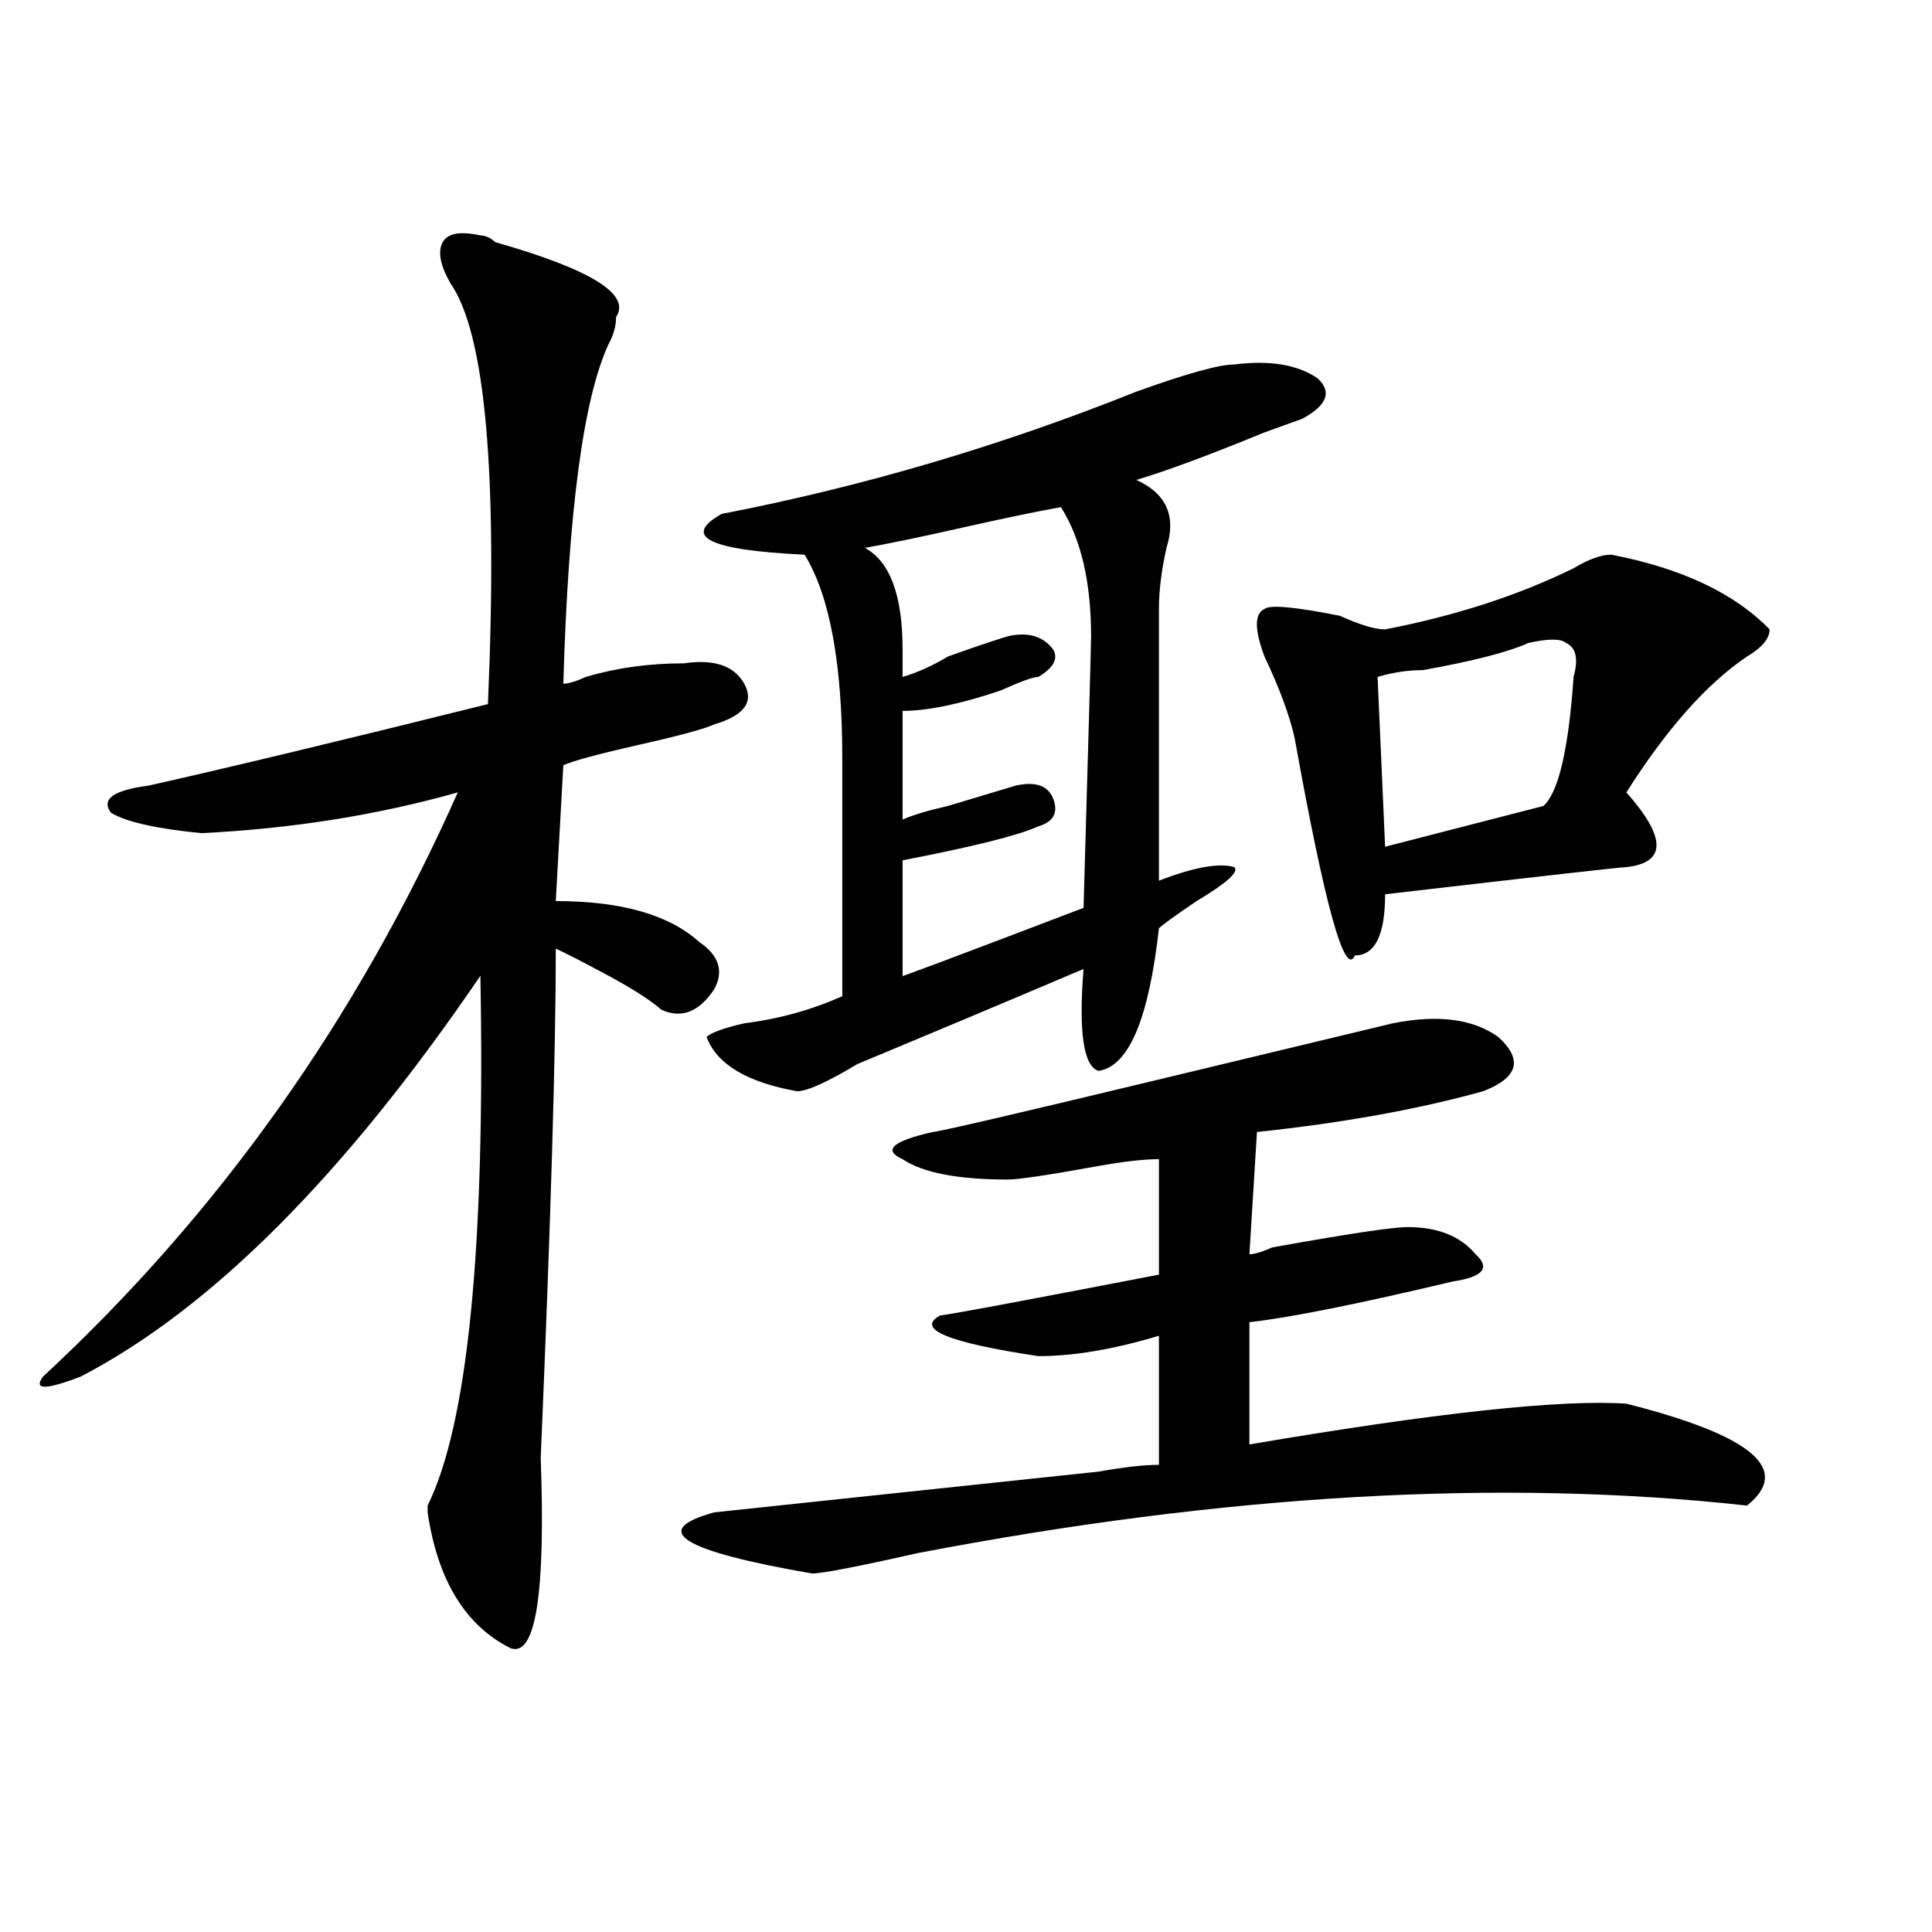
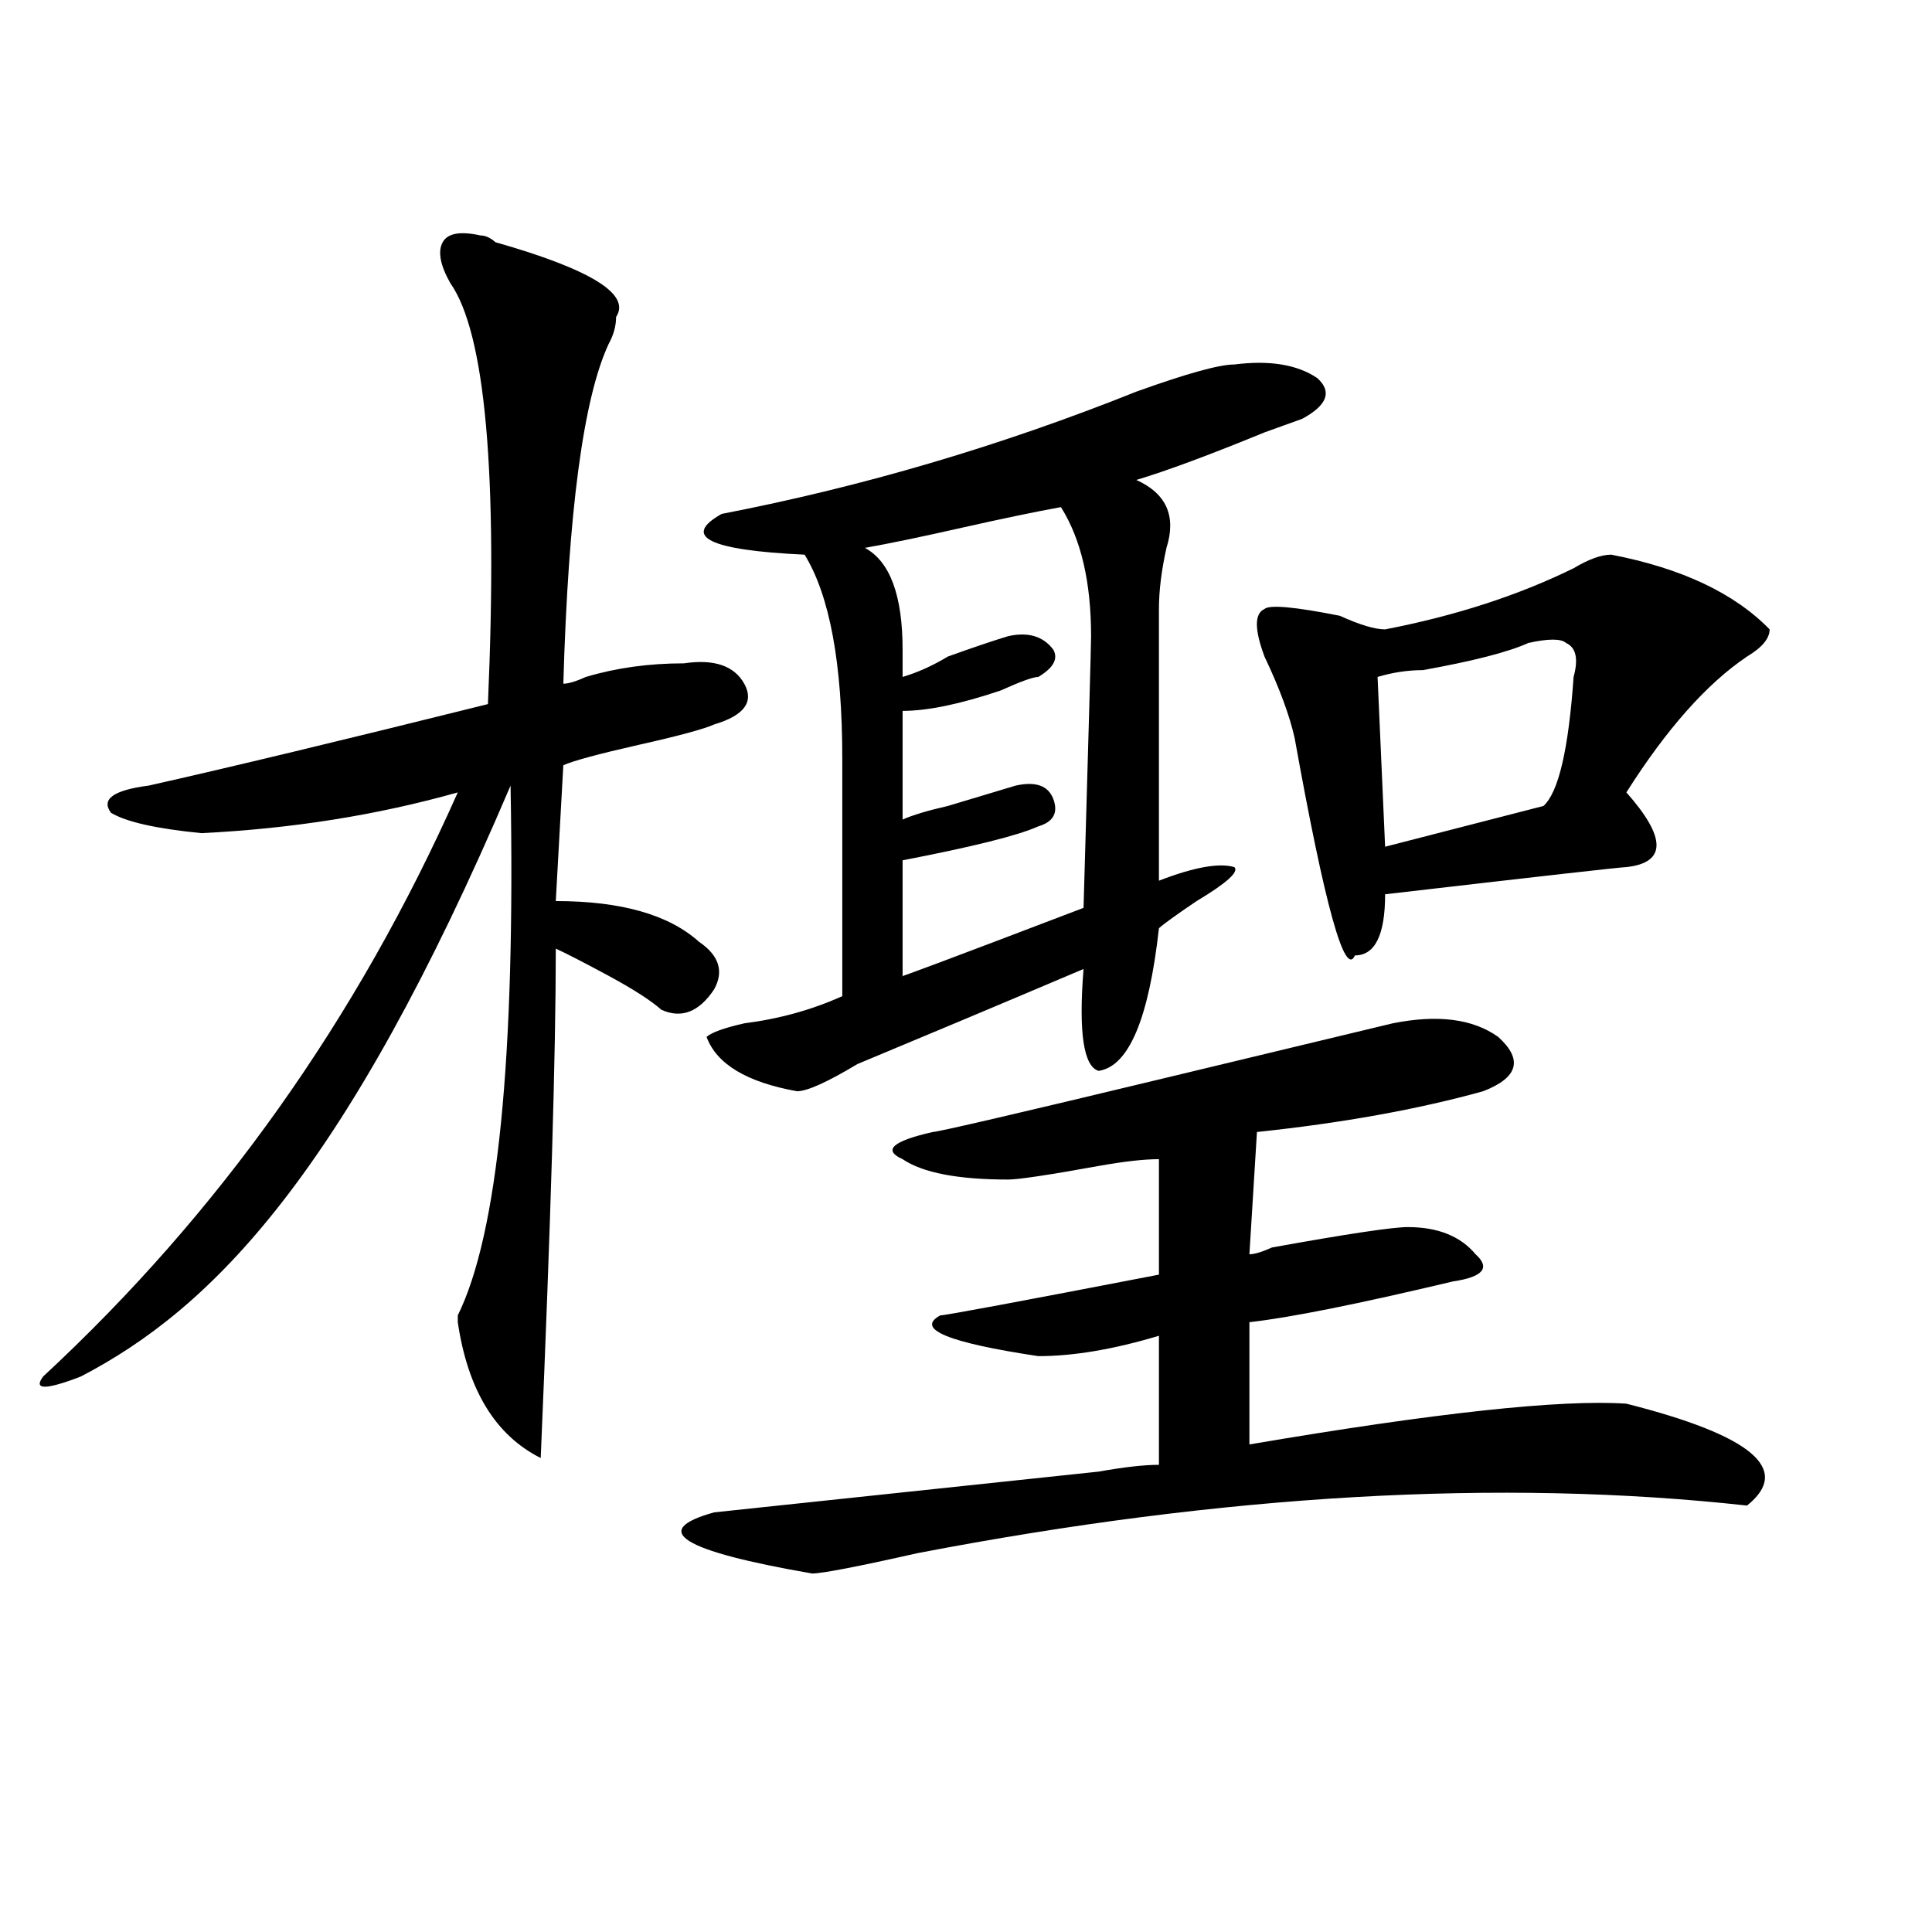
<svg xmlns="http://www.w3.org/2000/svg" version="1.1" id="图层_1" x="0px" y="0px" width="1000px" height="1000px" viewBox="0 0 1000 1000" enable-background="new 0 0 1000 1000" xml:space="preserve">
-   <path d="M248.652,121.859c2.562,0,5.183,1.208,7.805,3.516c49.39,14.063,70.242,26.971,62.438,38.672  c0,4.724-1.341,9.393-3.902,14.063c-13.048,28.125-20.853,86.737-23.414,175.781c2.562,0,6.464-1.154,11.707-3.516  c15.609-4.669,32.499-7.031,50.73-7.031c15.609-2.307,25.975,1.208,31.219,10.547c5.183,9.393,0,16.425-15.609,21.094  c-5.244,2.362-18.231,5.878-39.023,10.547c-20.853,4.724-33.841,8.24-39.023,10.547l-3.902,70.313  c33.78,0,58.535,7.031,74.145,21.094c10.365,7.031,12.987,15.271,7.805,24.609c-7.805,11.755-16.951,15.271-27.316,10.547  c-5.244-4.669-14.329-10.547-27.316-17.578c-13.048-7.031-22.134-11.7-27.316-14.063c0,53.943-2.622,141.833-7.805,263.672  c2.562,70.313-2.622,103.107-15.609,98.438c-23.414-11.755-37.743-35.156-42.926-70.313v-3.516  c20.792-42.188,29.878-133.594,27.316-274.219C178.41,608.224,109.448,677.328,41.828,712.484c-18.231,7.031-24.755,7.031-19.512,0  c91.034-84.375,162.558-185.12,214.629-302.344c-41.646,11.755-85.852,18.787-132.68,21.094  c-23.414-2.307-39.023-5.823-46.828-10.547c-5.243-7.031,1.28-11.7,19.512-14.063c41.585-9.338,100.12-23.401,175.605-42.188  c5.183-119.531-1.341-192.151-19.512-217.969c-5.243-9.338-6.524-16.37-3.902-21.094  C231.702,120.706,238.226,119.552,248.652,121.859z M775.469,536.703c12.987,11.755,10.365,21.094-7.805,28.125  c-33.841,9.393-72.864,16.425-117.07,21.094l-3.902,63.281c2.561,0,6.463-1.154,11.707-3.516  c39.023-7.031,62.438-10.547,70.242-10.547c15.609,0,27.316,4.724,35.121,14.063c7.805,7.031,3.902,11.755-11.707,14.063  c-49.45,11.755-84.571,18.787-105.363,21.094v63.281c96.217-16.37,161.276-23.401,195.117-21.094  c64.998,16.425,85.852,34.003,62.438,52.734c-127.497-14.063-270.604-5.823-429.258,24.609  c-31.219,7.031-49.45,10.547-54.633,10.547c-67.682-11.7-84.571-22.247-50.73-31.641c44.206-4.669,110.546-11.7,199.02-21.094  c12.987-2.307,23.414-3.516,31.219-3.516V691.39c-23.414,7.031-44.268,10.547-62.438,10.547  c-46.828-7.031-63.779-14.063-50.73-21.094c2.561,0,40.304-7.031,113.168-21.094v-59.766c-7.805,0-18.231,1.208-31.219,3.516  c-26.036,4.724-41.646,7.031-46.828,7.031c-26.036,0-44.268-3.516-54.633-10.547c-10.427-4.669-5.244-9.338,15.609-14.063  c2.561,0,42.926-9.338,120.973-28.125l117.07-28.125C744.25,525.002,762.42,527.365,775.469,536.703z M638.887,188.656  c18.17-2.307,32.499,0,42.926,7.031c7.805,7.031,5.183,14.063-7.805,21.094l-19.512,7.031c-28.658,11.755-50.73,19.94-66.34,24.609  c15.609,7.031,20.792,18.787,15.609,35.156c-2.622,11.755-3.902,22.302-3.902,31.641c0,49.219,0,96.13,0,140.625  c18.17-7.031,31.219-9.338,39.023-7.031c2.561,2.362-3.902,8.24-19.512,17.578c-10.427,7.031-16.951,11.755-19.512,14.063  c-5.244,46.912-15.609,71.521-31.219,73.828c-7.805-2.307-10.427-19.885-7.805-52.734c-44.268,18.787-83.291,35.156-117.07,49.219  c-15.609,9.393-26.036,14.063-31.219,14.063c-26.036-4.669-41.646-14.063-46.828-28.125c2.561-2.307,9.085-4.669,19.512-7.031  c18.17-2.307,35.121-7.031,50.73-14.063c0-39.825,0-80.859,0-123.047c0-49.219-6.524-84.375-19.512-105.469  c-49.45-2.307-63.779-9.338-42.926-21.094c72.803-14.063,144.387-35.156,214.629-63.281  C614.131,193.38,631.082,188.656,638.887,188.656z M549.133,262.484c-13.049,2.362-29.938,5.878-50.73,10.547  c-20.854,4.724-37.743,8.24-50.73,10.547c12.987,7.031,19.512,24.609,19.512,52.734c0,7.031,0,11.755,0,14.063  c7.805-2.307,15.609-5.823,23.414-10.547c12.987-4.669,23.414-8.185,31.219-10.547c10.365-2.307,18.17,0,23.414,7.031  c2.561,4.724,0,9.393-7.805,14.063c-2.622,0-9.146,2.362-19.512,7.031c-20.854,7.031-37.743,10.547-50.73,10.547v56.25  c5.183-2.307,12.987-4.669,23.414-7.031c15.609-4.669,27.316-8.185,35.121-10.547c10.365-2.307,16.89,0,19.512,7.031  c2.561,7.031,0,11.755-7.805,14.063c-10.427,4.724-33.841,10.547-70.242,17.578v59.766c-5.244,2.362,25.975-9.338,93.656-35.156  c2.561-89.044,3.902-135.901,3.902-140.625C564.742,301.156,559.498,278.909,549.133,262.484z M834.004,287.094  c36.401,7.031,63.718,19.94,81.949,38.672c0,4.724-3.902,9.393-11.707,14.063c-20.854,14.063-41.646,37.518-62.438,70.313  c20.792,23.456,20.792,36.365,0,38.672c-2.622,0-44.268,4.724-124.875,14.063c0,21.094-5.244,31.641-15.609,31.641  c-5.244,11.755-15.609-25.763-31.219-112.5c-2.622-11.7-7.805-25.763-15.609-42.188c-5.244-14.063-5.244-22.247,0-24.609  c2.561-2.307,15.609-1.154,39.023,3.516c10.365,4.724,18.17,7.031,23.414,7.031c36.401-7.031,68.9-17.578,97.559-31.641  C822.297,289.456,828.76,287.094,834.004,287.094z M791.078,332.797c-10.427,4.724-28.658,9.393-54.633,14.063  c-7.805,0-15.609,1.208-23.414,3.516l3.902,87.891l81.949-21.094c7.805-7.031,12.987-29.279,15.609-66.797  c2.561-9.338,1.28-15.216-3.902-17.578C807.968,330.49,801.443,330.49,791.078,332.797z" />
+   <path d="M248.652,121.859c2.562,0,5.183,1.208,7.805,3.516c49.39,14.063,70.242,26.971,62.438,38.672  c0,4.724-1.341,9.393-3.902,14.063c-13.048,28.125-20.853,86.737-23.414,175.781c2.562,0,6.464-1.154,11.707-3.516  c15.609-4.669,32.499-7.031,50.73-7.031c15.609-2.307,25.975,1.208,31.219,10.547c5.183,9.393,0,16.425-15.609,21.094  c-5.244,2.362-18.231,5.878-39.023,10.547c-20.853,4.724-33.841,8.24-39.023,10.547l-3.902,70.313  c33.78,0,58.535,7.031,74.145,21.094c10.365,7.031,12.987,15.271,7.805,24.609c-7.805,11.755-16.951,15.271-27.316,10.547  c-5.244-4.669-14.329-10.547-27.316-17.578c-13.048-7.031-22.134-11.7-27.316-14.063c0,53.943-2.622,141.833-7.805,263.672  c-23.414-11.755-37.743-35.156-42.926-70.313v-3.516  c20.792-42.188,29.878-133.594,27.316-274.219C178.41,608.224,109.448,677.328,41.828,712.484c-18.231,7.031-24.755,7.031-19.512,0  c91.034-84.375,162.558-185.12,214.629-302.344c-41.646,11.755-85.852,18.787-132.68,21.094  c-23.414-2.307-39.023-5.823-46.828-10.547c-5.243-7.031,1.28-11.7,19.512-14.063c41.585-9.338,100.12-23.401,175.605-42.188  c5.183-119.531-1.341-192.151-19.512-217.969c-5.243-9.338-6.524-16.37-3.902-21.094  C231.702,120.706,238.226,119.552,248.652,121.859z M775.469,536.703c12.987,11.755,10.365,21.094-7.805,28.125  c-33.841,9.393-72.864,16.425-117.07,21.094l-3.902,63.281c2.561,0,6.463-1.154,11.707-3.516  c39.023-7.031,62.438-10.547,70.242-10.547c15.609,0,27.316,4.724,35.121,14.063c7.805,7.031,3.902,11.755-11.707,14.063  c-49.45,11.755-84.571,18.787-105.363,21.094v63.281c96.217-16.37,161.276-23.401,195.117-21.094  c64.998,16.425,85.852,34.003,62.438,52.734c-127.497-14.063-270.604-5.823-429.258,24.609  c-31.219,7.031-49.45,10.547-54.633,10.547c-67.682-11.7-84.571-22.247-50.73-31.641c44.206-4.669,110.546-11.7,199.02-21.094  c12.987-2.307,23.414-3.516,31.219-3.516V691.39c-23.414,7.031-44.268,10.547-62.438,10.547  c-46.828-7.031-63.779-14.063-50.73-21.094c2.561,0,40.304-7.031,113.168-21.094v-59.766c-7.805,0-18.231,1.208-31.219,3.516  c-26.036,4.724-41.646,7.031-46.828,7.031c-26.036,0-44.268-3.516-54.633-10.547c-10.427-4.669-5.244-9.338,15.609-14.063  c2.561,0,42.926-9.338,120.973-28.125l117.07-28.125C744.25,525.002,762.42,527.365,775.469,536.703z M638.887,188.656  c18.17-2.307,32.499,0,42.926,7.031c7.805,7.031,5.183,14.063-7.805,21.094l-19.512,7.031c-28.658,11.755-50.73,19.94-66.34,24.609  c15.609,7.031,20.792,18.787,15.609,35.156c-2.622,11.755-3.902,22.302-3.902,31.641c0,49.219,0,96.13,0,140.625  c18.17-7.031,31.219-9.338,39.023-7.031c2.561,2.362-3.902,8.24-19.512,17.578c-10.427,7.031-16.951,11.755-19.512,14.063  c-5.244,46.912-15.609,71.521-31.219,73.828c-7.805-2.307-10.427-19.885-7.805-52.734c-44.268,18.787-83.291,35.156-117.07,49.219  c-15.609,9.393-26.036,14.063-31.219,14.063c-26.036-4.669-41.646-14.063-46.828-28.125c2.561-2.307,9.085-4.669,19.512-7.031  c18.17-2.307,35.121-7.031,50.73-14.063c0-39.825,0-80.859,0-123.047c0-49.219-6.524-84.375-19.512-105.469  c-49.45-2.307-63.779-9.338-42.926-21.094c72.803-14.063,144.387-35.156,214.629-63.281  C614.131,193.38,631.082,188.656,638.887,188.656z M549.133,262.484c-13.049,2.362-29.938,5.878-50.73,10.547  c-20.854,4.724-37.743,8.24-50.73,10.547c12.987,7.031,19.512,24.609,19.512,52.734c0,7.031,0,11.755,0,14.063  c7.805-2.307,15.609-5.823,23.414-10.547c12.987-4.669,23.414-8.185,31.219-10.547c10.365-2.307,18.17,0,23.414,7.031  c2.561,4.724,0,9.393-7.805,14.063c-2.622,0-9.146,2.362-19.512,7.031c-20.854,7.031-37.743,10.547-50.73,10.547v56.25  c5.183-2.307,12.987-4.669,23.414-7.031c15.609-4.669,27.316-8.185,35.121-10.547c10.365-2.307,16.89,0,19.512,7.031  c2.561,7.031,0,11.755-7.805,14.063c-10.427,4.724-33.841,10.547-70.242,17.578v59.766c-5.244,2.362,25.975-9.338,93.656-35.156  c2.561-89.044,3.902-135.901,3.902-140.625C564.742,301.156,559.498,278.909,549.133,262.484z M834.004,287.094  c36.401,7.031,63.718,19.94,81.949,38.672c0,4.724-3.902,9.393-11.707,14.063c-20.854,14.063-41.646,37.518-62.438,70.313  c20.792,23.456,20.792,36.365,0,38.672c-2.622,0-44.268,4.724-124.875,14.063c0,21.094-5.244,31.641-15.609,31.641  c-5.244,11.755-15.609-25.763-31.219-112.5c-2.622-11.7-7.805-25.763-15.609-42.188c-5.244-14.063-5.244-22.247,0-24.609  c2.561-2.307,15.609-1.154,39.023,3.516c10.365,4.724,18.17,7.031,23.414,7.031c36.401-7.031,68.9-17.578,97.559-31.641  C822.297,289.456,828.76,287.094,834.004,287.094z M791.078,332.797c-10.427,4.724-28.658,9.393-54.633,14.063  c-7.805,0-15.609,1.208-23.414,3.516l3.902,87.891l81.949-21.094c7.805-7.031,12.987-29.279,15.609-66.797  c2.561-9.338,1.28-15.216-3.902-17.578C807.968,330.49,801.443,330.49,791.078,332.797z" />
</svg>